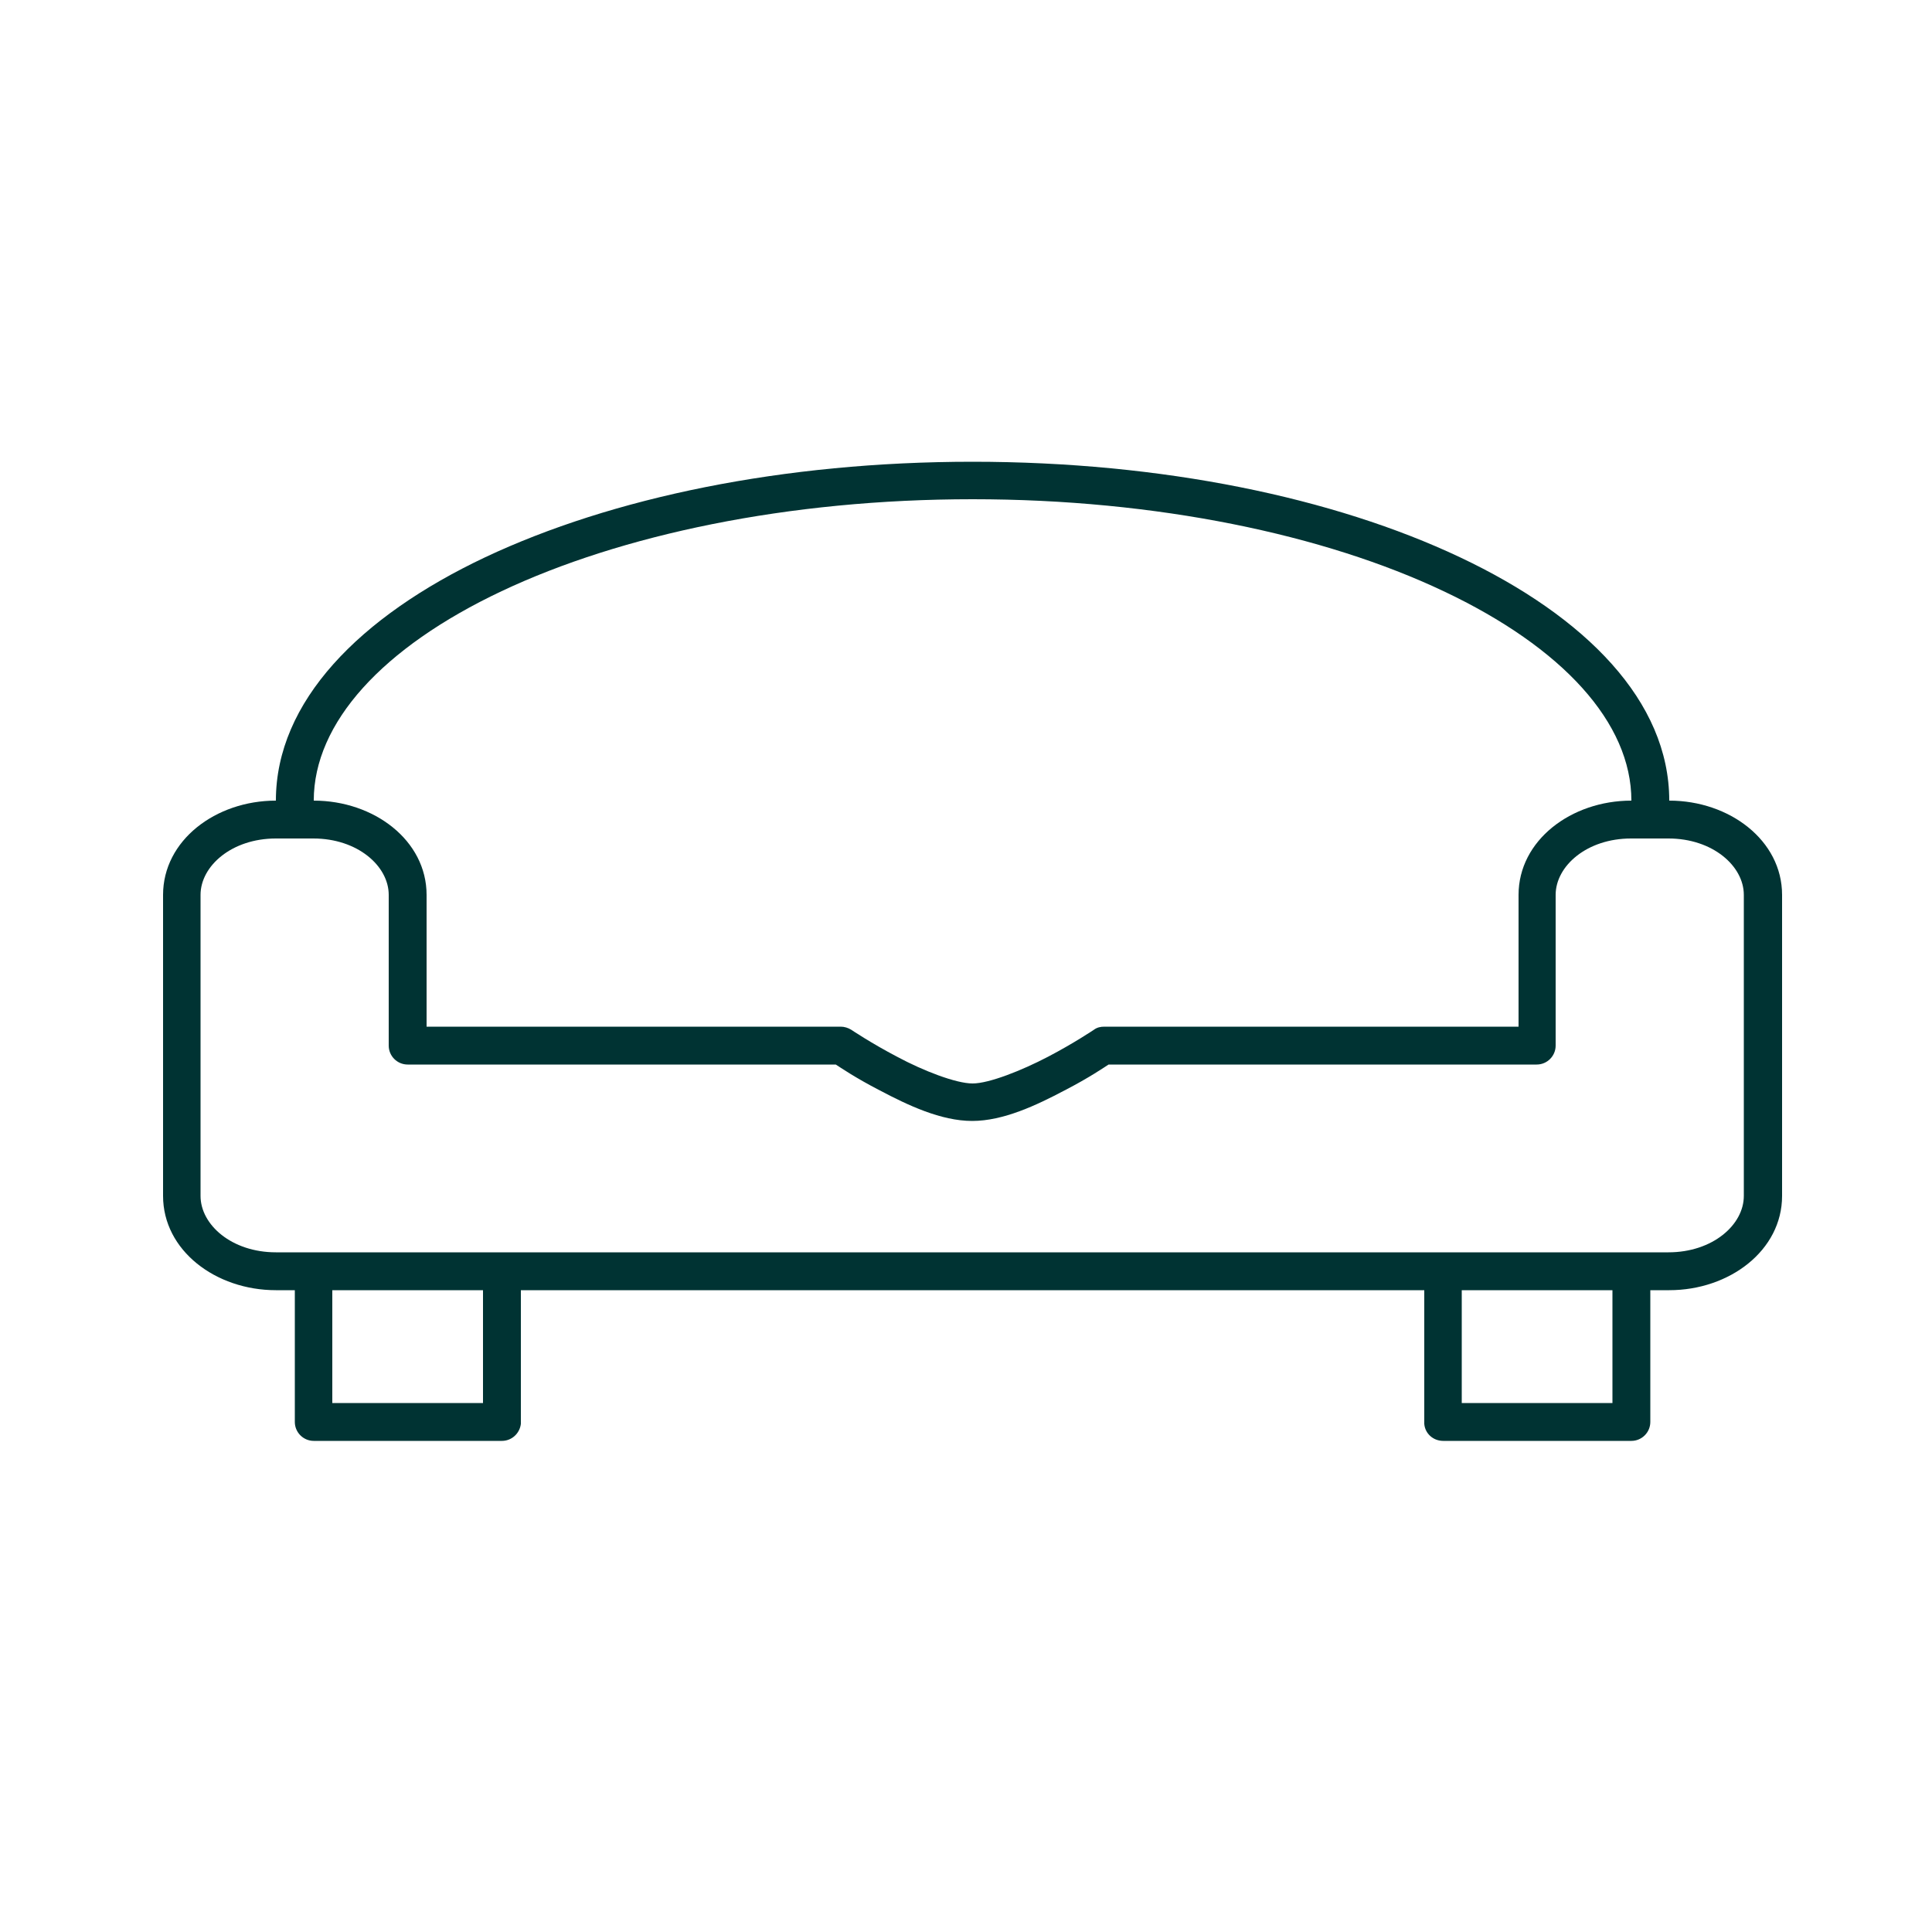
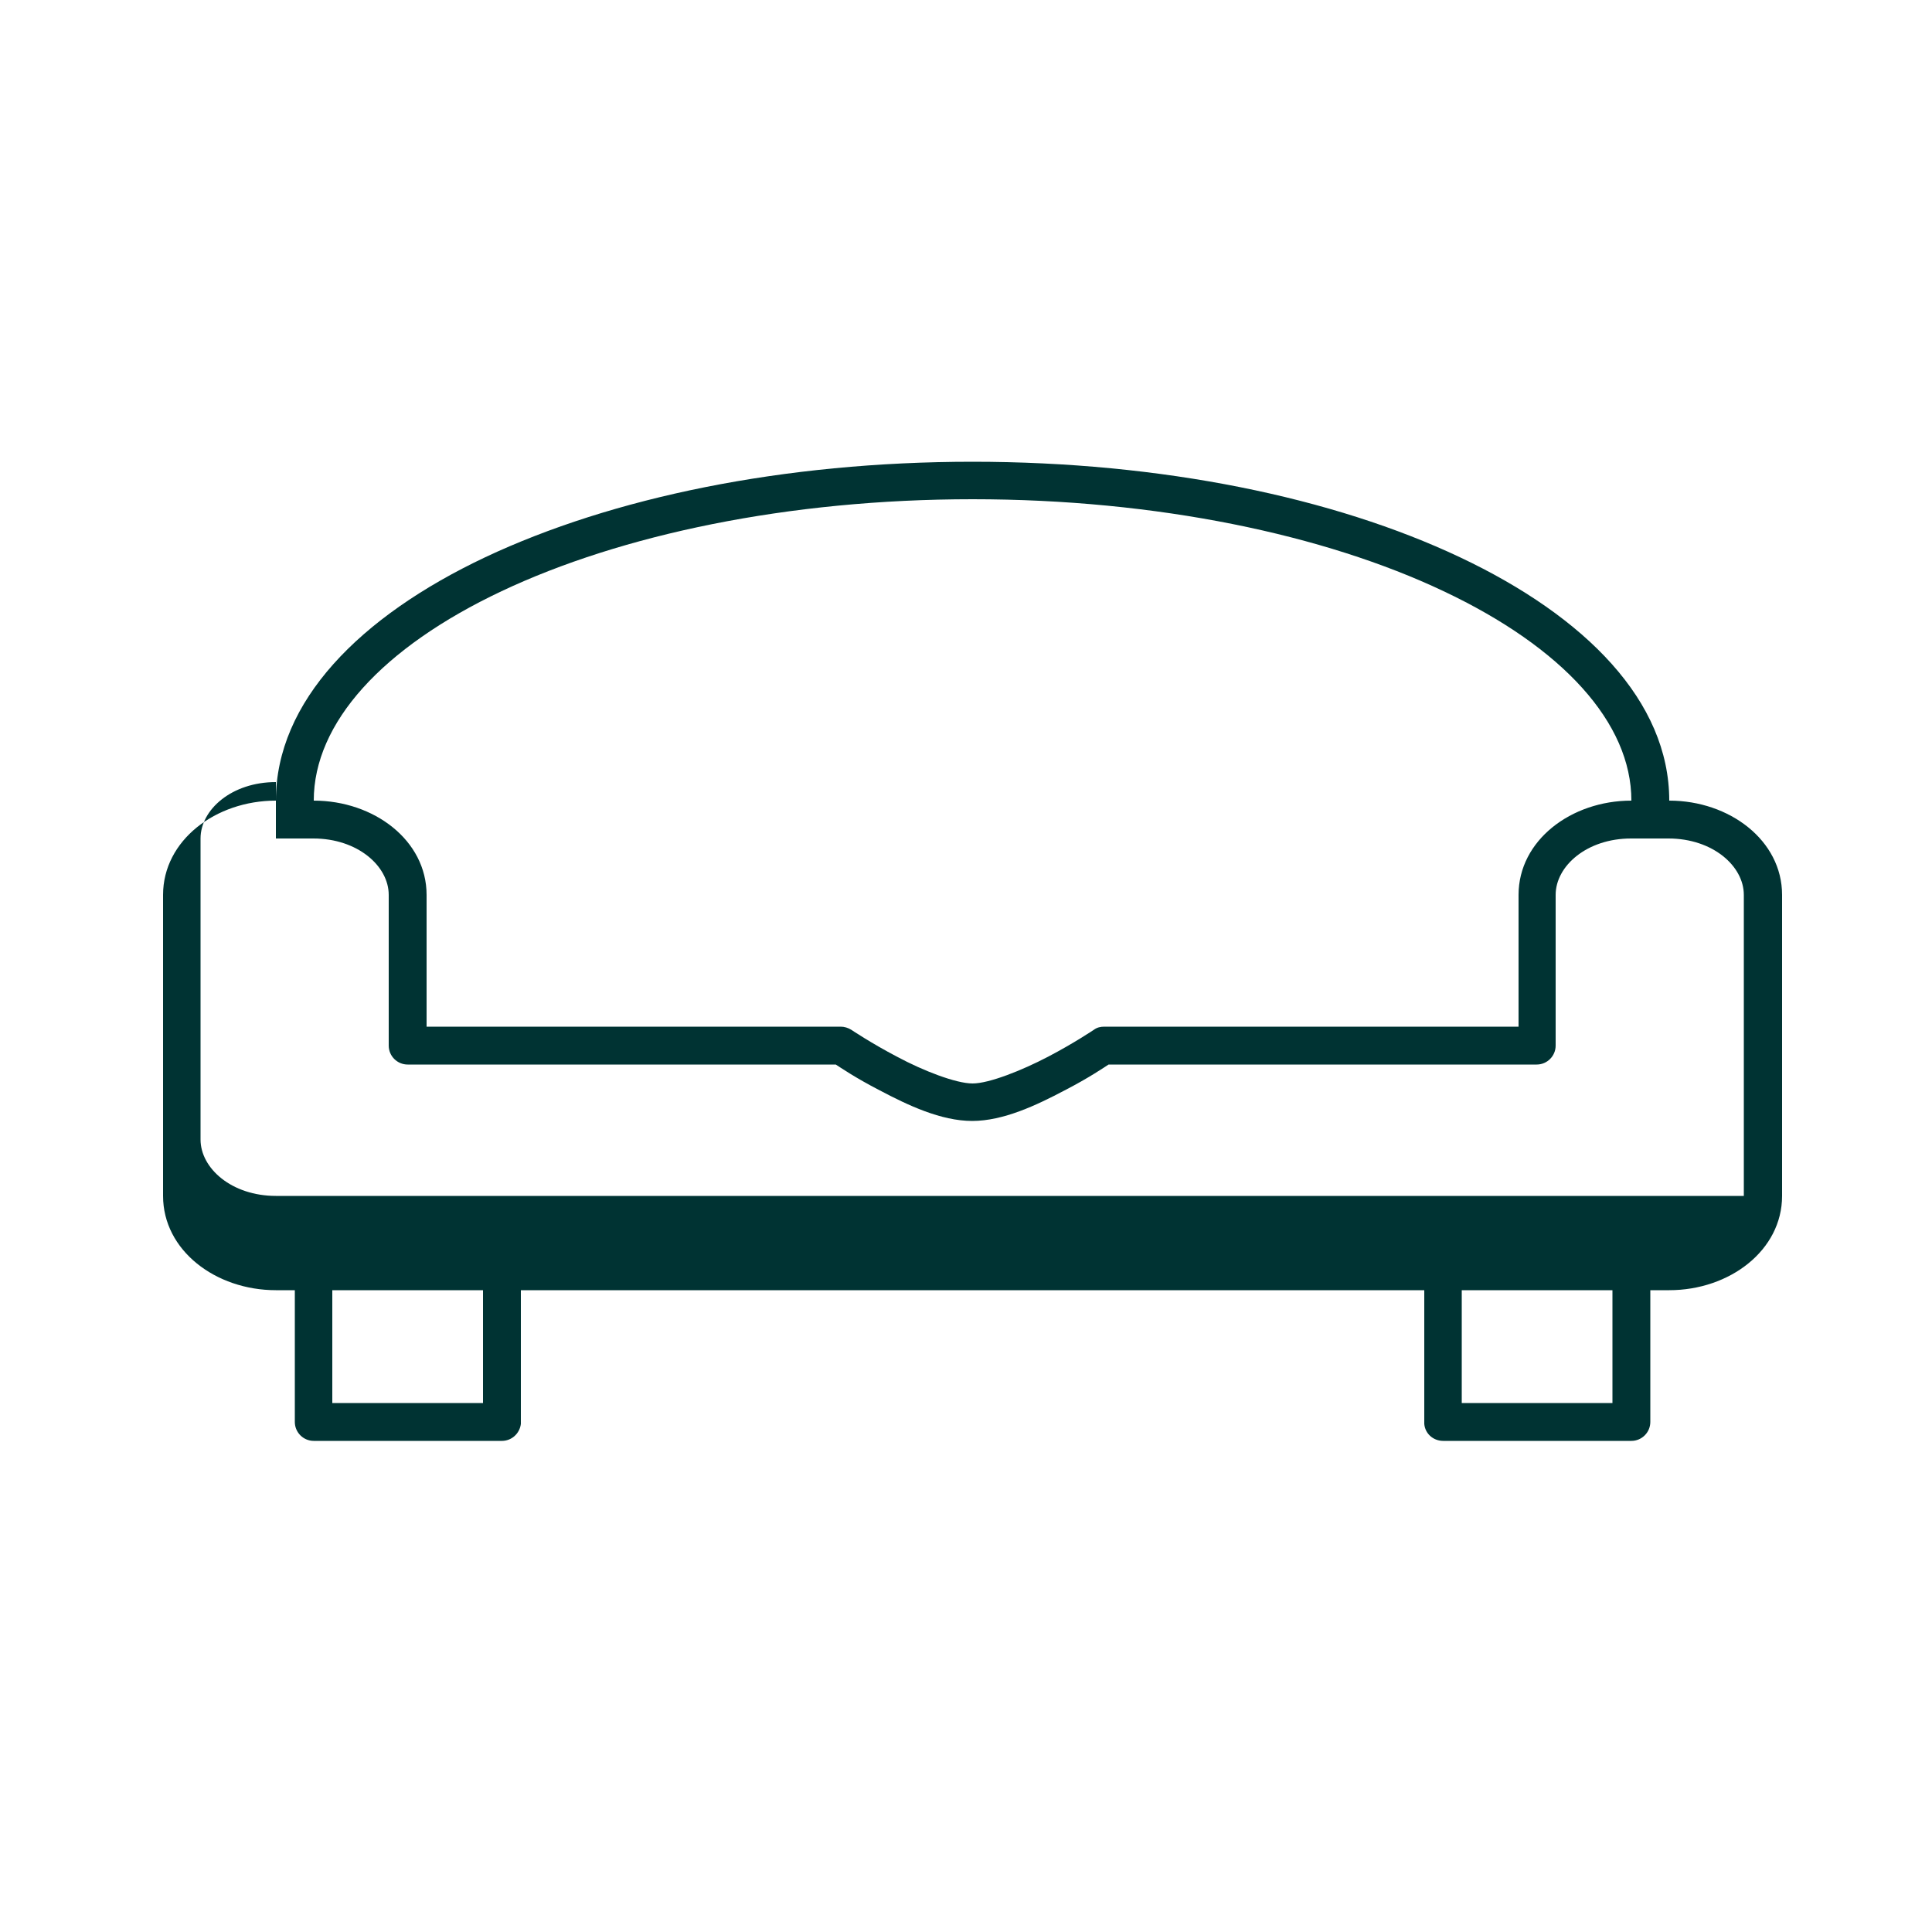
<svg xmlns="http://www.w3.org/2000/svg" id="textile" viewBox="0 0 50 50">
  <defs>
    <style>.cls-1{fill:#033;}</style>
  </defs>
-   <path class="cls-1" d="m25.17,11.95c-4.91,0-9.34.93-12.61,2.47-3.26,1.54-5.42,3.74-5.42,6.3-1.56,0-2.92,1.03-2.92,2.44v7.79c0,1.41,1.36,2.44,2.92,2.44h.49v3.41c0,.27.22.49.49.49h4.87c.25,0,.46-.19.49-.44,0-.02,0-.03,0-.05v-3.41h23.38v3.41s0,.03,0,.05c.02.25.23.44.49.44h4.87c.27,0,.49-.22.49-.49v-3.41h.49c1.56,0,2.92-1.03,2.92-2.44v-7.79c0-1.41-1.36-2.44-2.92-2.44,0-2.57-2.16-4.76-5.42-6.3-3.26-1.54-7.7-2.47-12.61-2.47h0Zm0,.97c4.78,0,9.11.92,12.19,2.38,3.09,1.46,4.86,3.41,4.86,5.42-1.56,0-2.92,1.03-2.92,2.44v3.41h-10.72c-.1,0-.19.02-.27.08,0,0-.52.35-1.19.7-.67.35-1.52.69-1.95.69s-1.28-.33-1.95-.69c-.67-.35-1.19-.7-1.19-.7-.08-.05-.18-.08-.27-.08h-10.72v-3.41c0-1.41-1.36-2.44-2.92-2.44,0-2.01,1.77-3.96,4.86-5.42,3.09-1.46,7.41-2.38,12.19-2.38h0ZM7.14,21.7h.97c1.14,0,1.95.71,1.95,1.46v3.9c0,.27.22.49.49.49h11.08c.11.07.5.34,1.14.67.72.38,1.58.79,2.39.79s1.67-.41,2.39-.79c.64-.33,1.03-.6,1.14-.67h11.08c.27,0,.49-.22.49-.49v-3.9c0-.75.81-1.46,1.95-1.46h.97c1.14,0,1.95.71,1.95,1.46v7.79c0,.75-.81,1.46-1.95,1.46H7.14c-1.14,0-1.95-.71-1.95-1.46v-7.79c0-.75.81-1.46,1.95-1.46h0Zm1.46,11.69h3.9v2.92h-3.9v-2.92Zm29.23,0h3.9v2.92h-3.9v-2.92Z" />
+   <path class="cls-1" d="m25.17,11.95c-4.91,0-9.34.93-12.61,2.47-3.26,1.54-5.42,3.74-5.42,6.3-1.56,0-2.92,1.03-2.92,2.44v7.79c0,1.41,1.36,2.44,2.92,2.44h.49v3.41c0,.27.22.49.49.49h4.87c.25,0,.46-.19.49-.44,0-.02,0-.03,0-.05v-3.41h23.38v3.41s0,.03,0,.05c.02.25.23.44.49.44h4.87c.27,0,.49-.22.49-.49v-3.41h.49c1.56,0,2.92-1.03,2.92-2.44v-7.79c0-1.41-1.36-2.44-2.92-2.44,0-2.57-2.16-4.76-5.42-6.3-3.26-1.54-7.7-2.47-12.61-2.47h0Zm0,.97c4.78,0,9.11.92,12.19,2.38,3.09,1.46,4.86,3.41,4.86,5.42-1.56,0-2.92,1.03-2.92,2.44v3.41h-10.72c-.1,0-.19.02-.27.08,0,0-.52.35-1.19.7-.67.35-1.52.69-1.95.69s-1.28-.33-1.95-.69c-.67-.35-1.19-.7-1.19-.7-.08-.05-.18-.08-.27-.08h-10.72v-3.41c0-1.41-1.36-2.44-2.92-2.44,0-2.01,1.77-3.96,4.86-5.42,3.09-1.46,7.41-2.38,12.19-2.38h0ZM7.14,21.7h.97c1.14,0,1.95.71,1.95,1.46v3.9c0,.27.22.49.49.49h11.08c.11.07.5.34,1.14.67.72.38,1.58.79,2.39.79s1.67-.41,2.39-.79c.64-.33,1.03-.6,1.14-.67h11.08c.27,0,.49-.22.49-.49v-3.9c0-.75.81-1.46,1.95-1.46h.97c1.14,0,1.95.71,1.95,1.46v7.79H7.14c-1.14,0-1.95-.71-1.95-1.46v-7.79c0-.75.81-1.46,1.95-1.46h0Zm1.46,11.69h3.9v2.92h-3.9v-2.92Zm29.23,0h3.9v2.92h-3.9v-2.92Z" />
</svg>